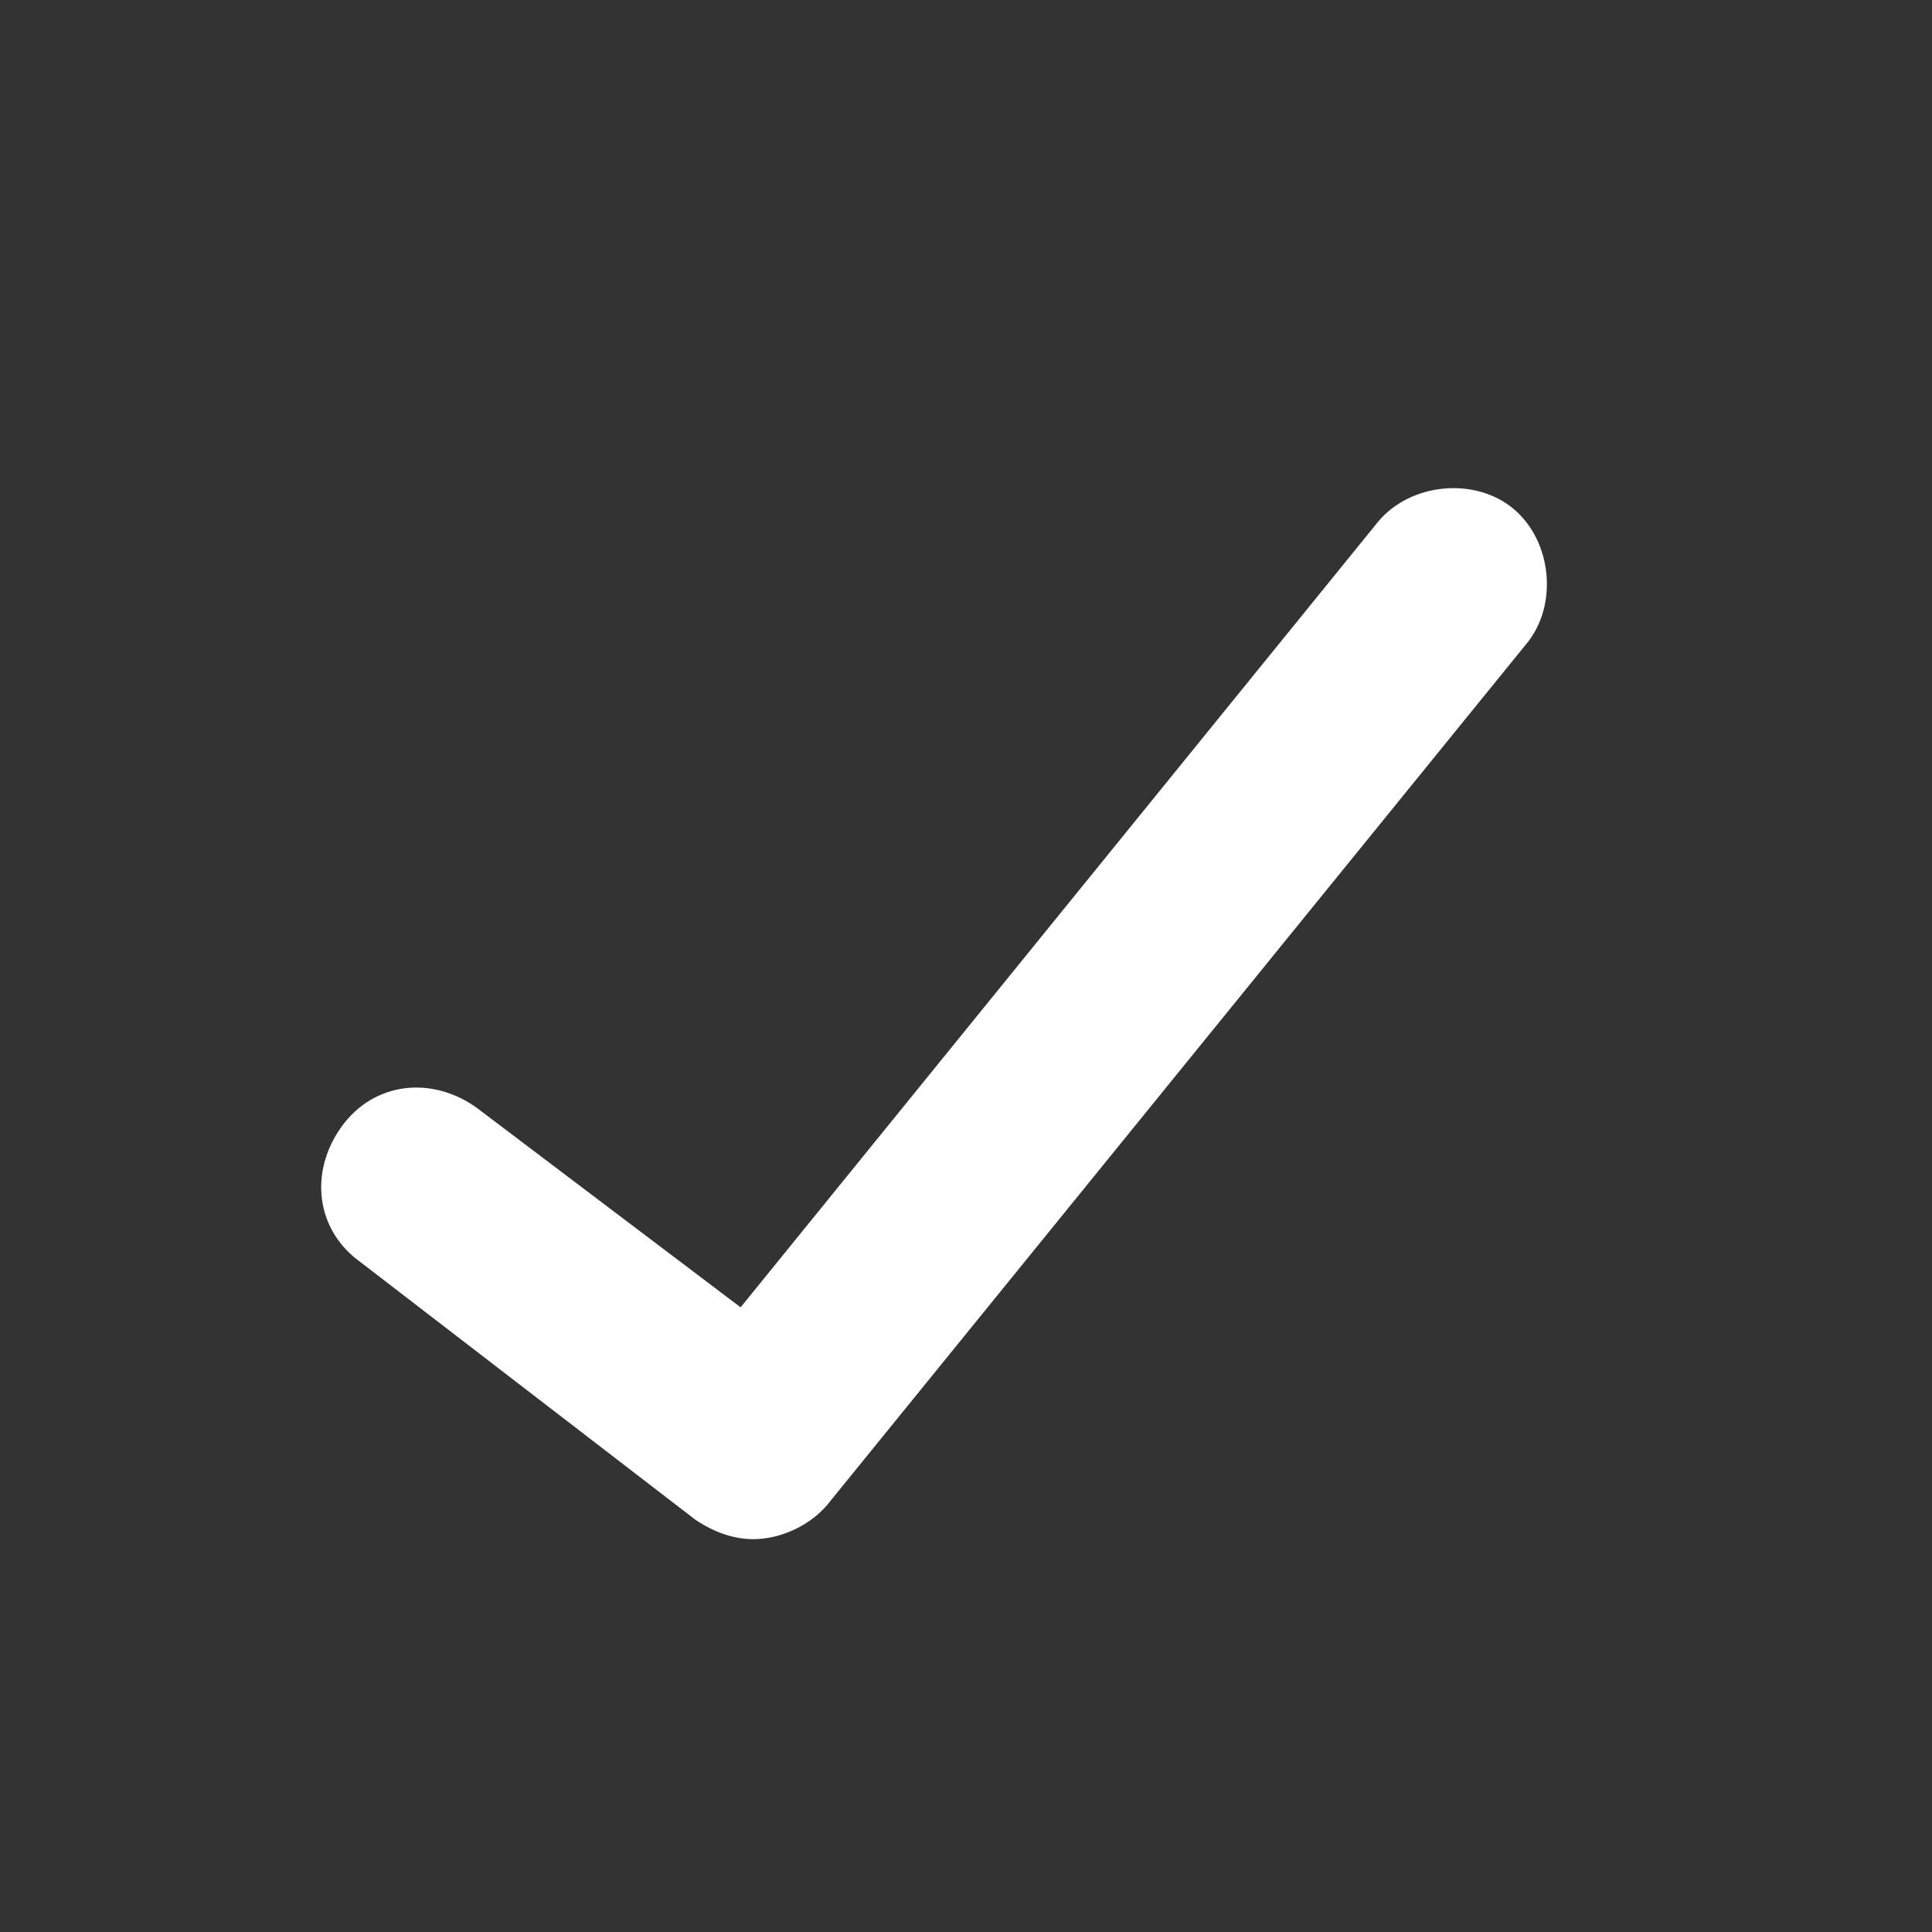
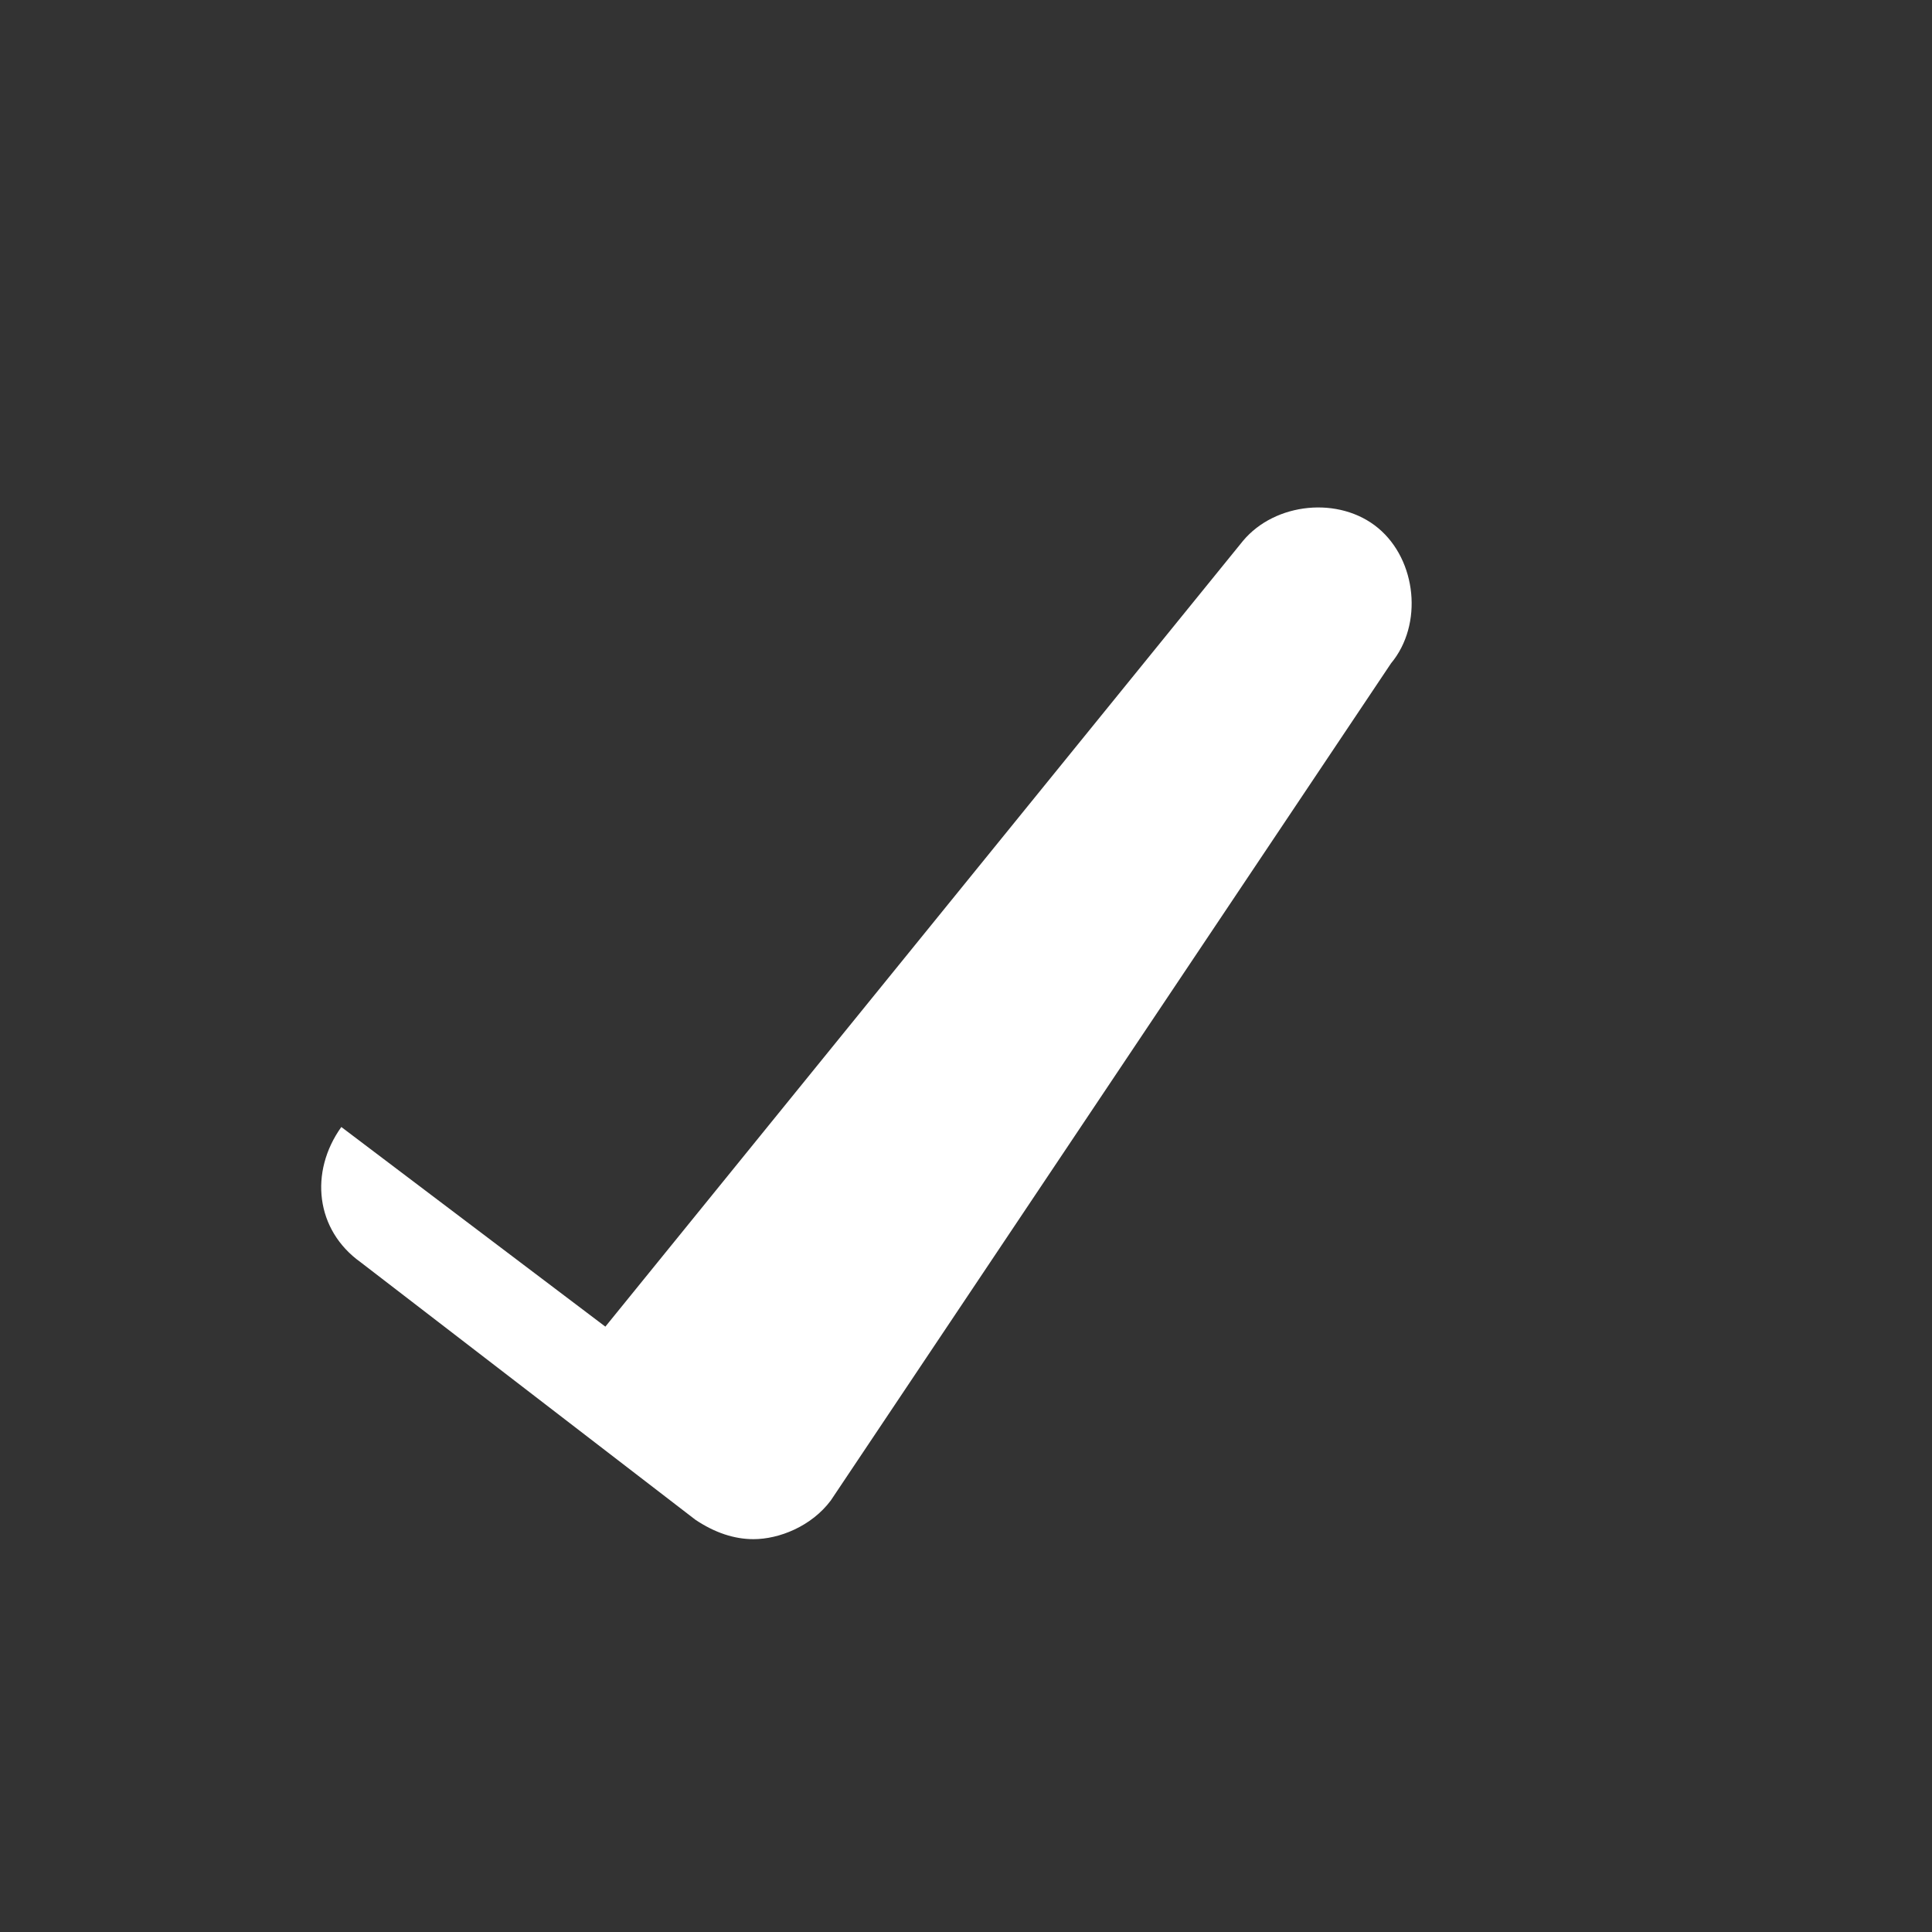
<svg xmlns="http://www.w3.org/2000/svg" version="1.1" id="Calque_1" x="0px" y="0px" viewBox="0 0 30 30" enable-background="new 0 0 30 30" xml:space="preserve">
  <rect x="0" y="0" width="30" height="30" fill="#333333" stroke="none" />
  <g>
    <g>
-       <path fill="#FFFFFF" d="M11.7,23.9c-0.3,0-0.6-0.1-0.9-0.3l-5.2-4c-0.7-0.5-0.8-1.4-0.3-2.1c0.5-0.7,1.4-0.8,2.1-0.3l4.1,3.1    l9.9-12.2c0.5-0.6,1.5-0.7,2.1-0.2c0.6,0.5,0.7,1.5,0.2,2.1L12.9,23.3C12.6,23.7,12.1,23.9,11.7,23.9z" />
+       <path fill="#FFFFFF" d="M11.7,23.9c-0.3,0-0.6-0.1-0.9-0.3l-5.2-4c-0.7-0.5-0.8-1.4-0.3-2.1l4.1,3.1    l9.9-12.2c0.5-0.6,1.5-0.7,2.1-0.2c0.6,0.5,0.7,1.5,0.2,2.1L12.9,23.3C12.6,23.7,12.1,23.9,11.7,23.9z" />
    </g>
  </g>
</svg>